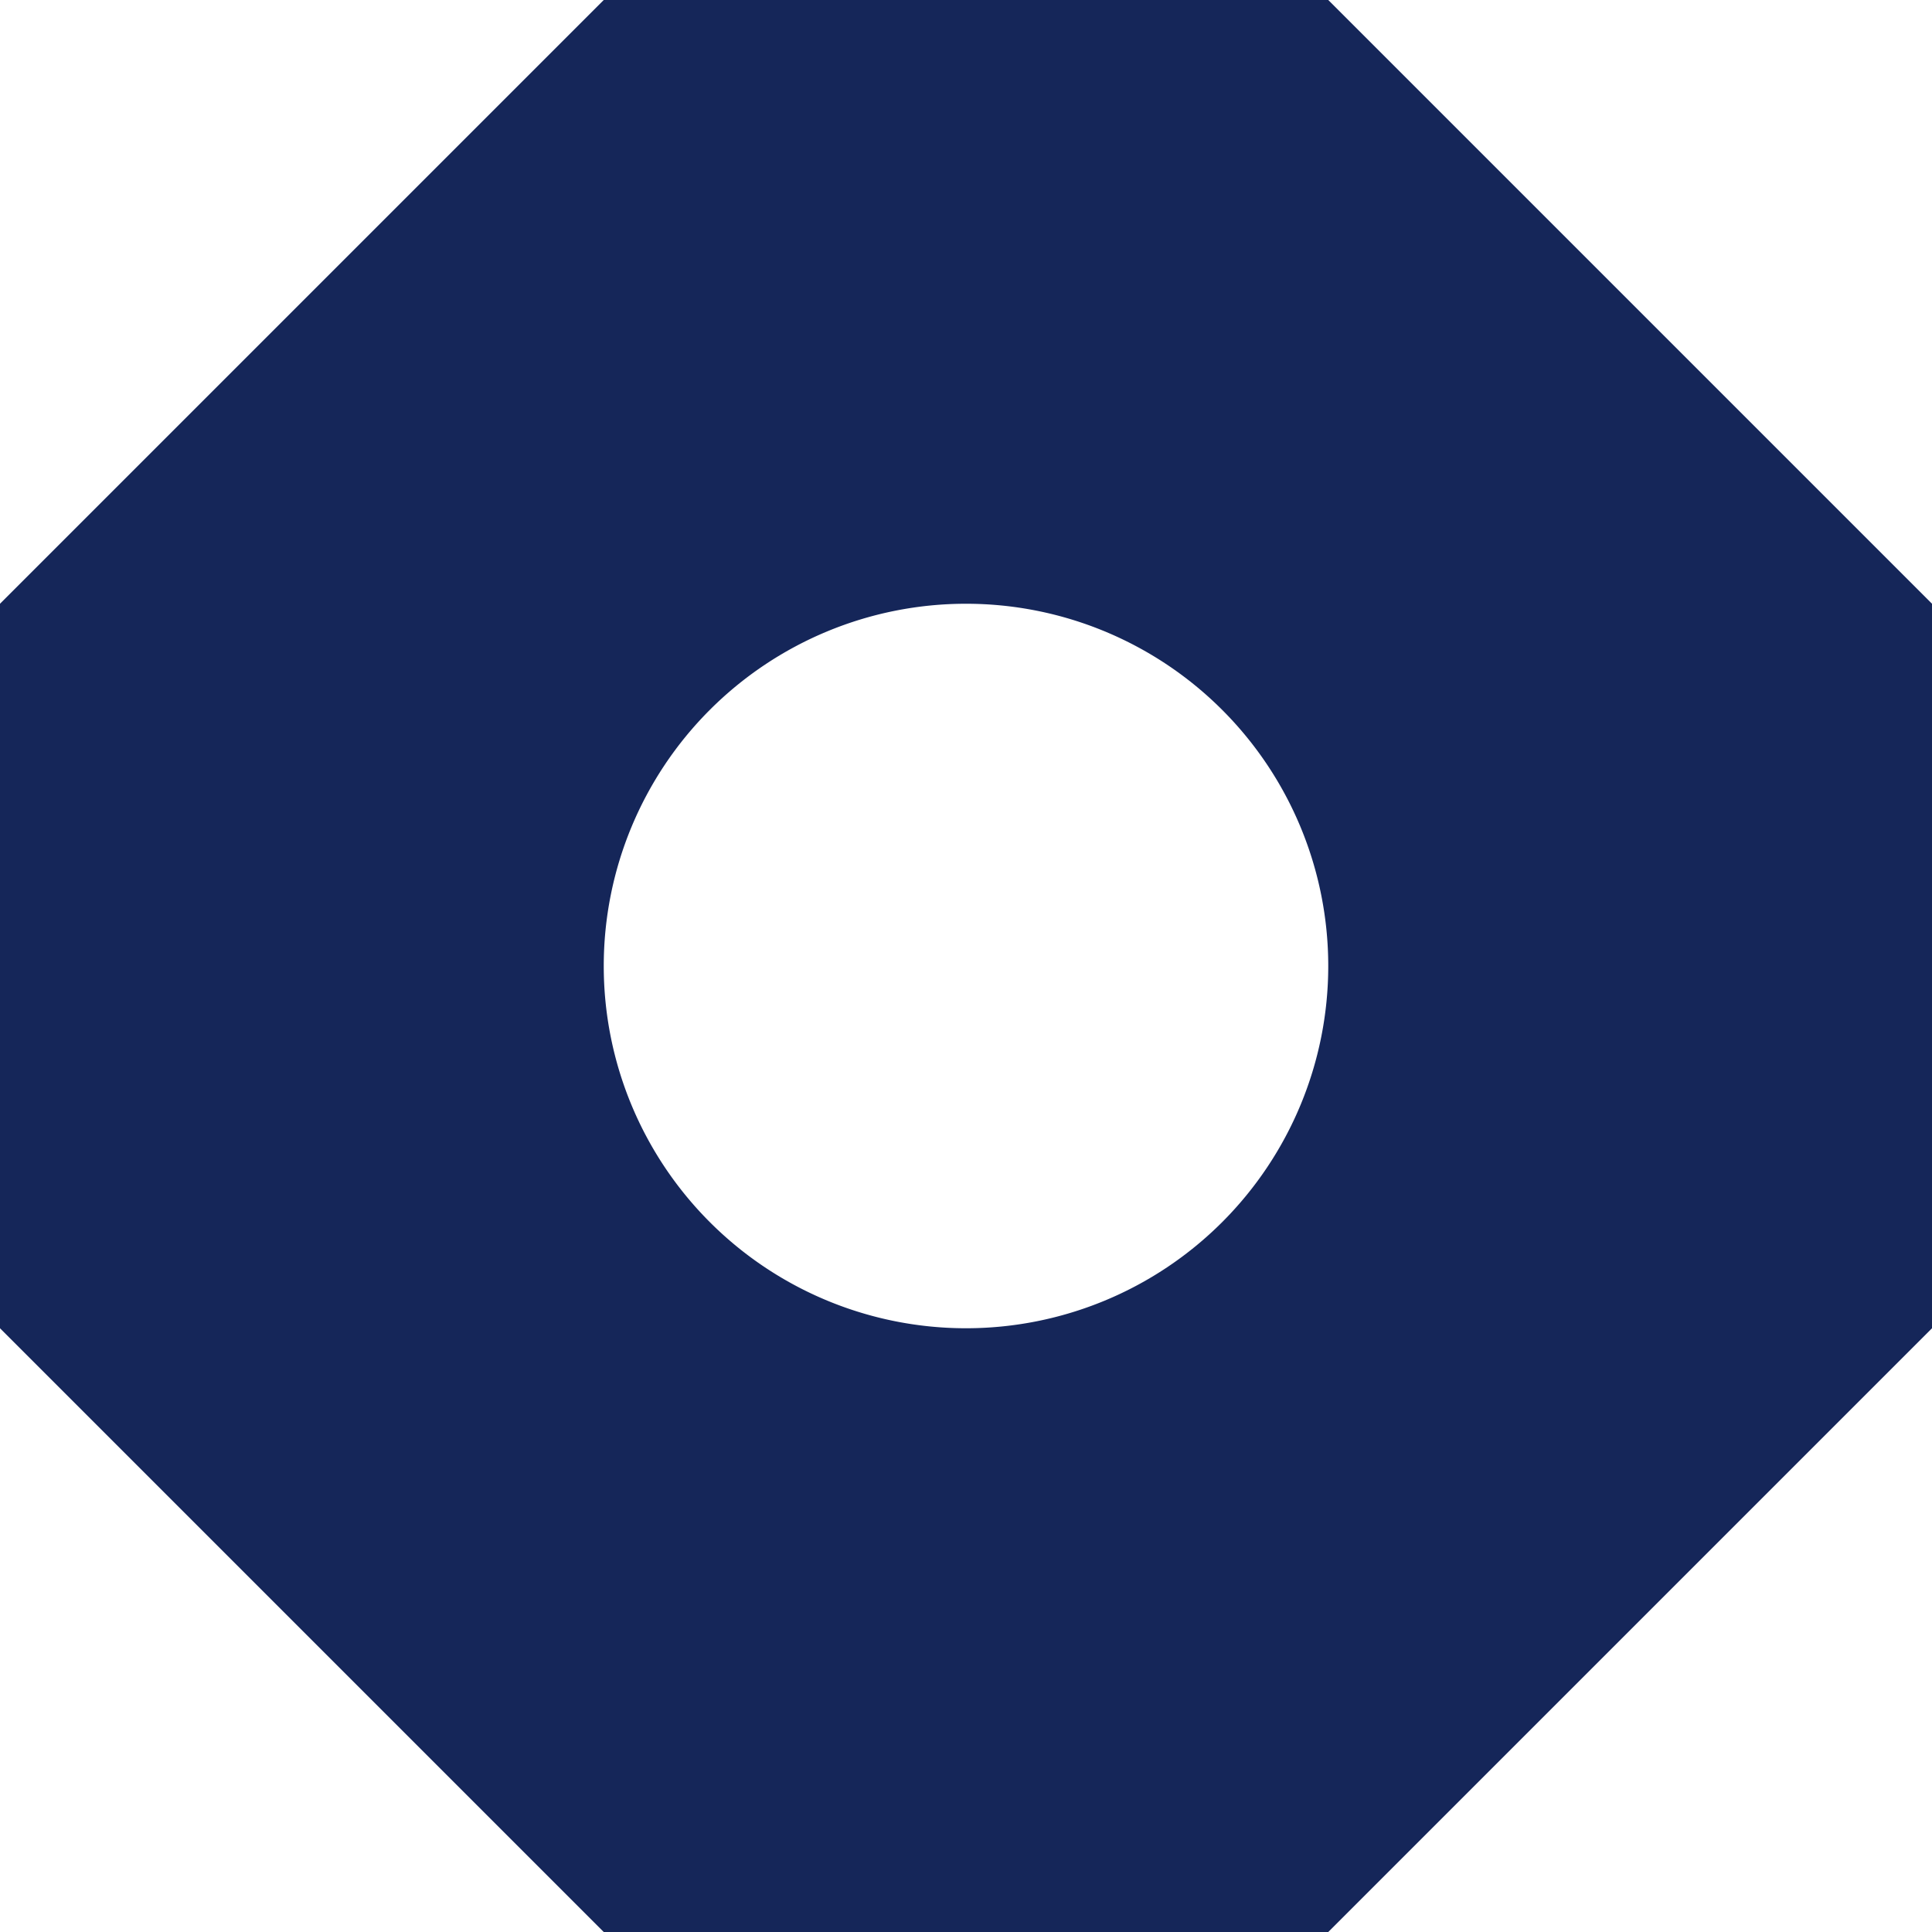
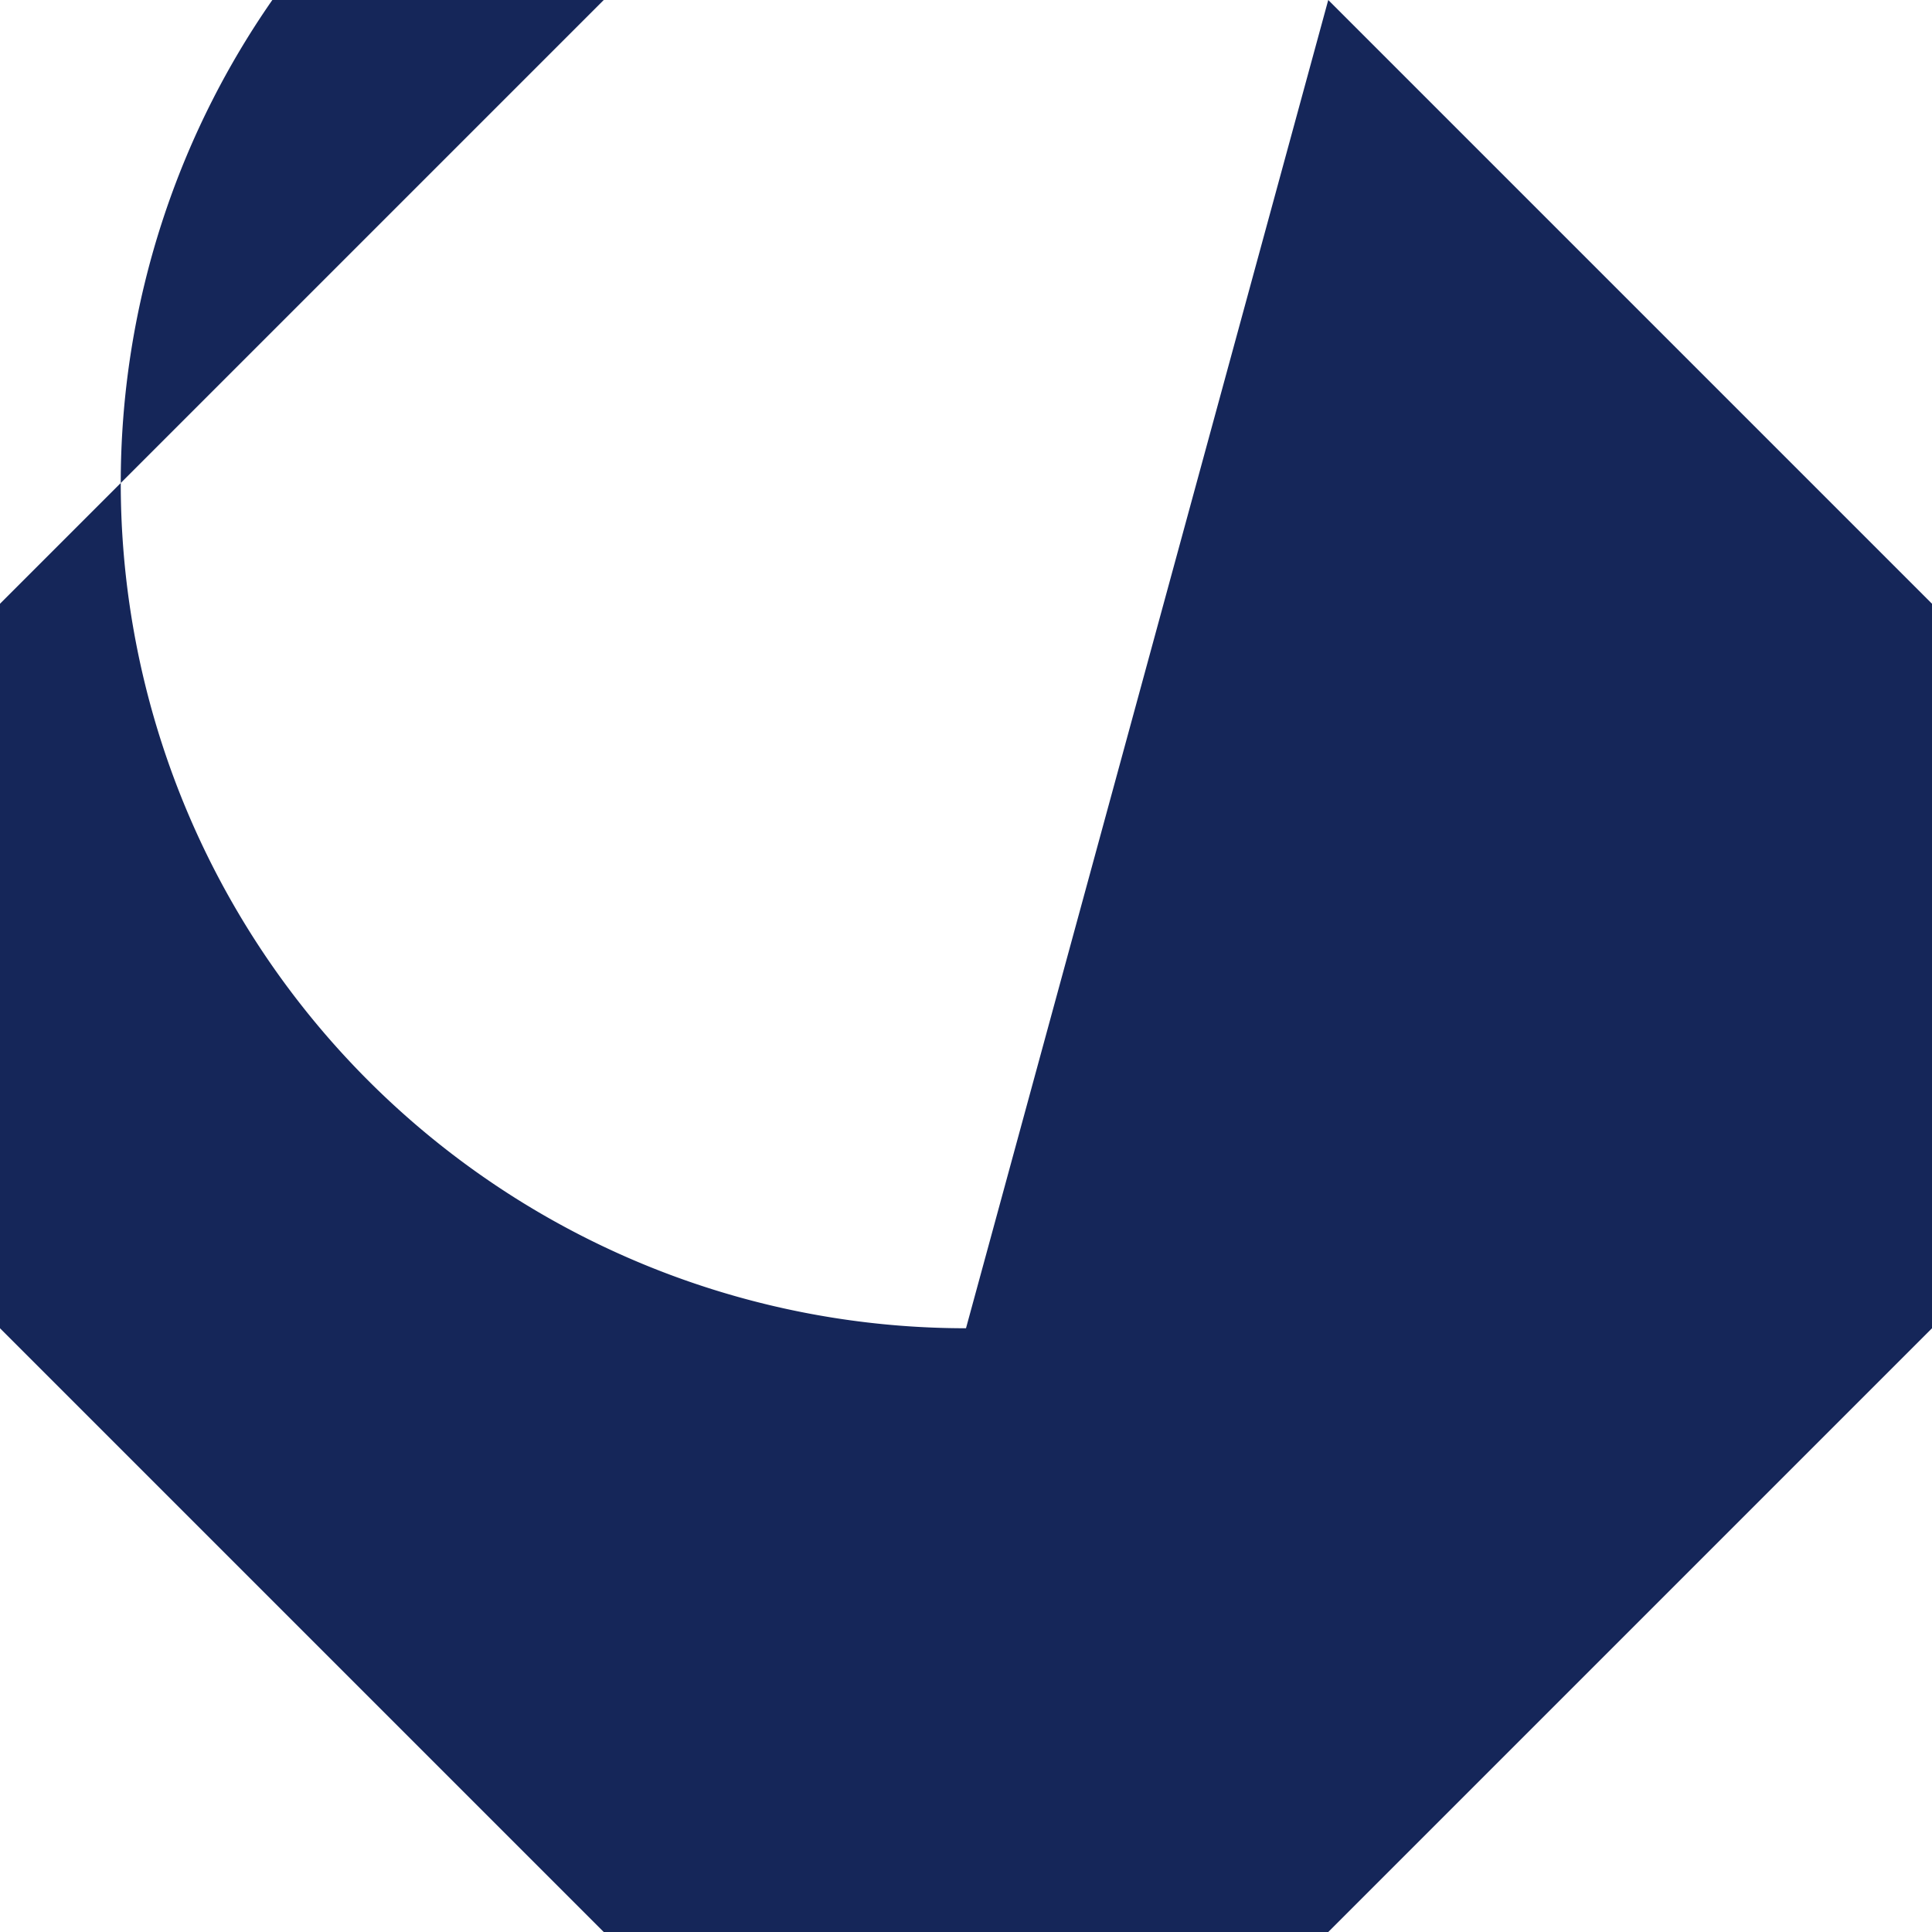
<svg xmlns="http://www.w3.org/2000/svg" width="32" height="32" viewBox="0 0 32 32">
-   <path id="Tracciato_2764" data-name="Tracciato 2764" d="M22,0,32,10V22L22,32H10L0,22V10L10,0ZM16,22a6,6,0,1,0-6-6A6,6,0,0,0,16,22Z" fill="#152659" fill-rule="evenodd" />
+   <path id="Tracciato_2764" data-name="Tracciato 2764" d="M22,0,32,10V22L22,32H10L0,22V10L10,0Za6,6,0,1,0-6-6A6,6,0,0,0,16,22Z" fill="#152659" fill-rule="evenodd" />
</svg>